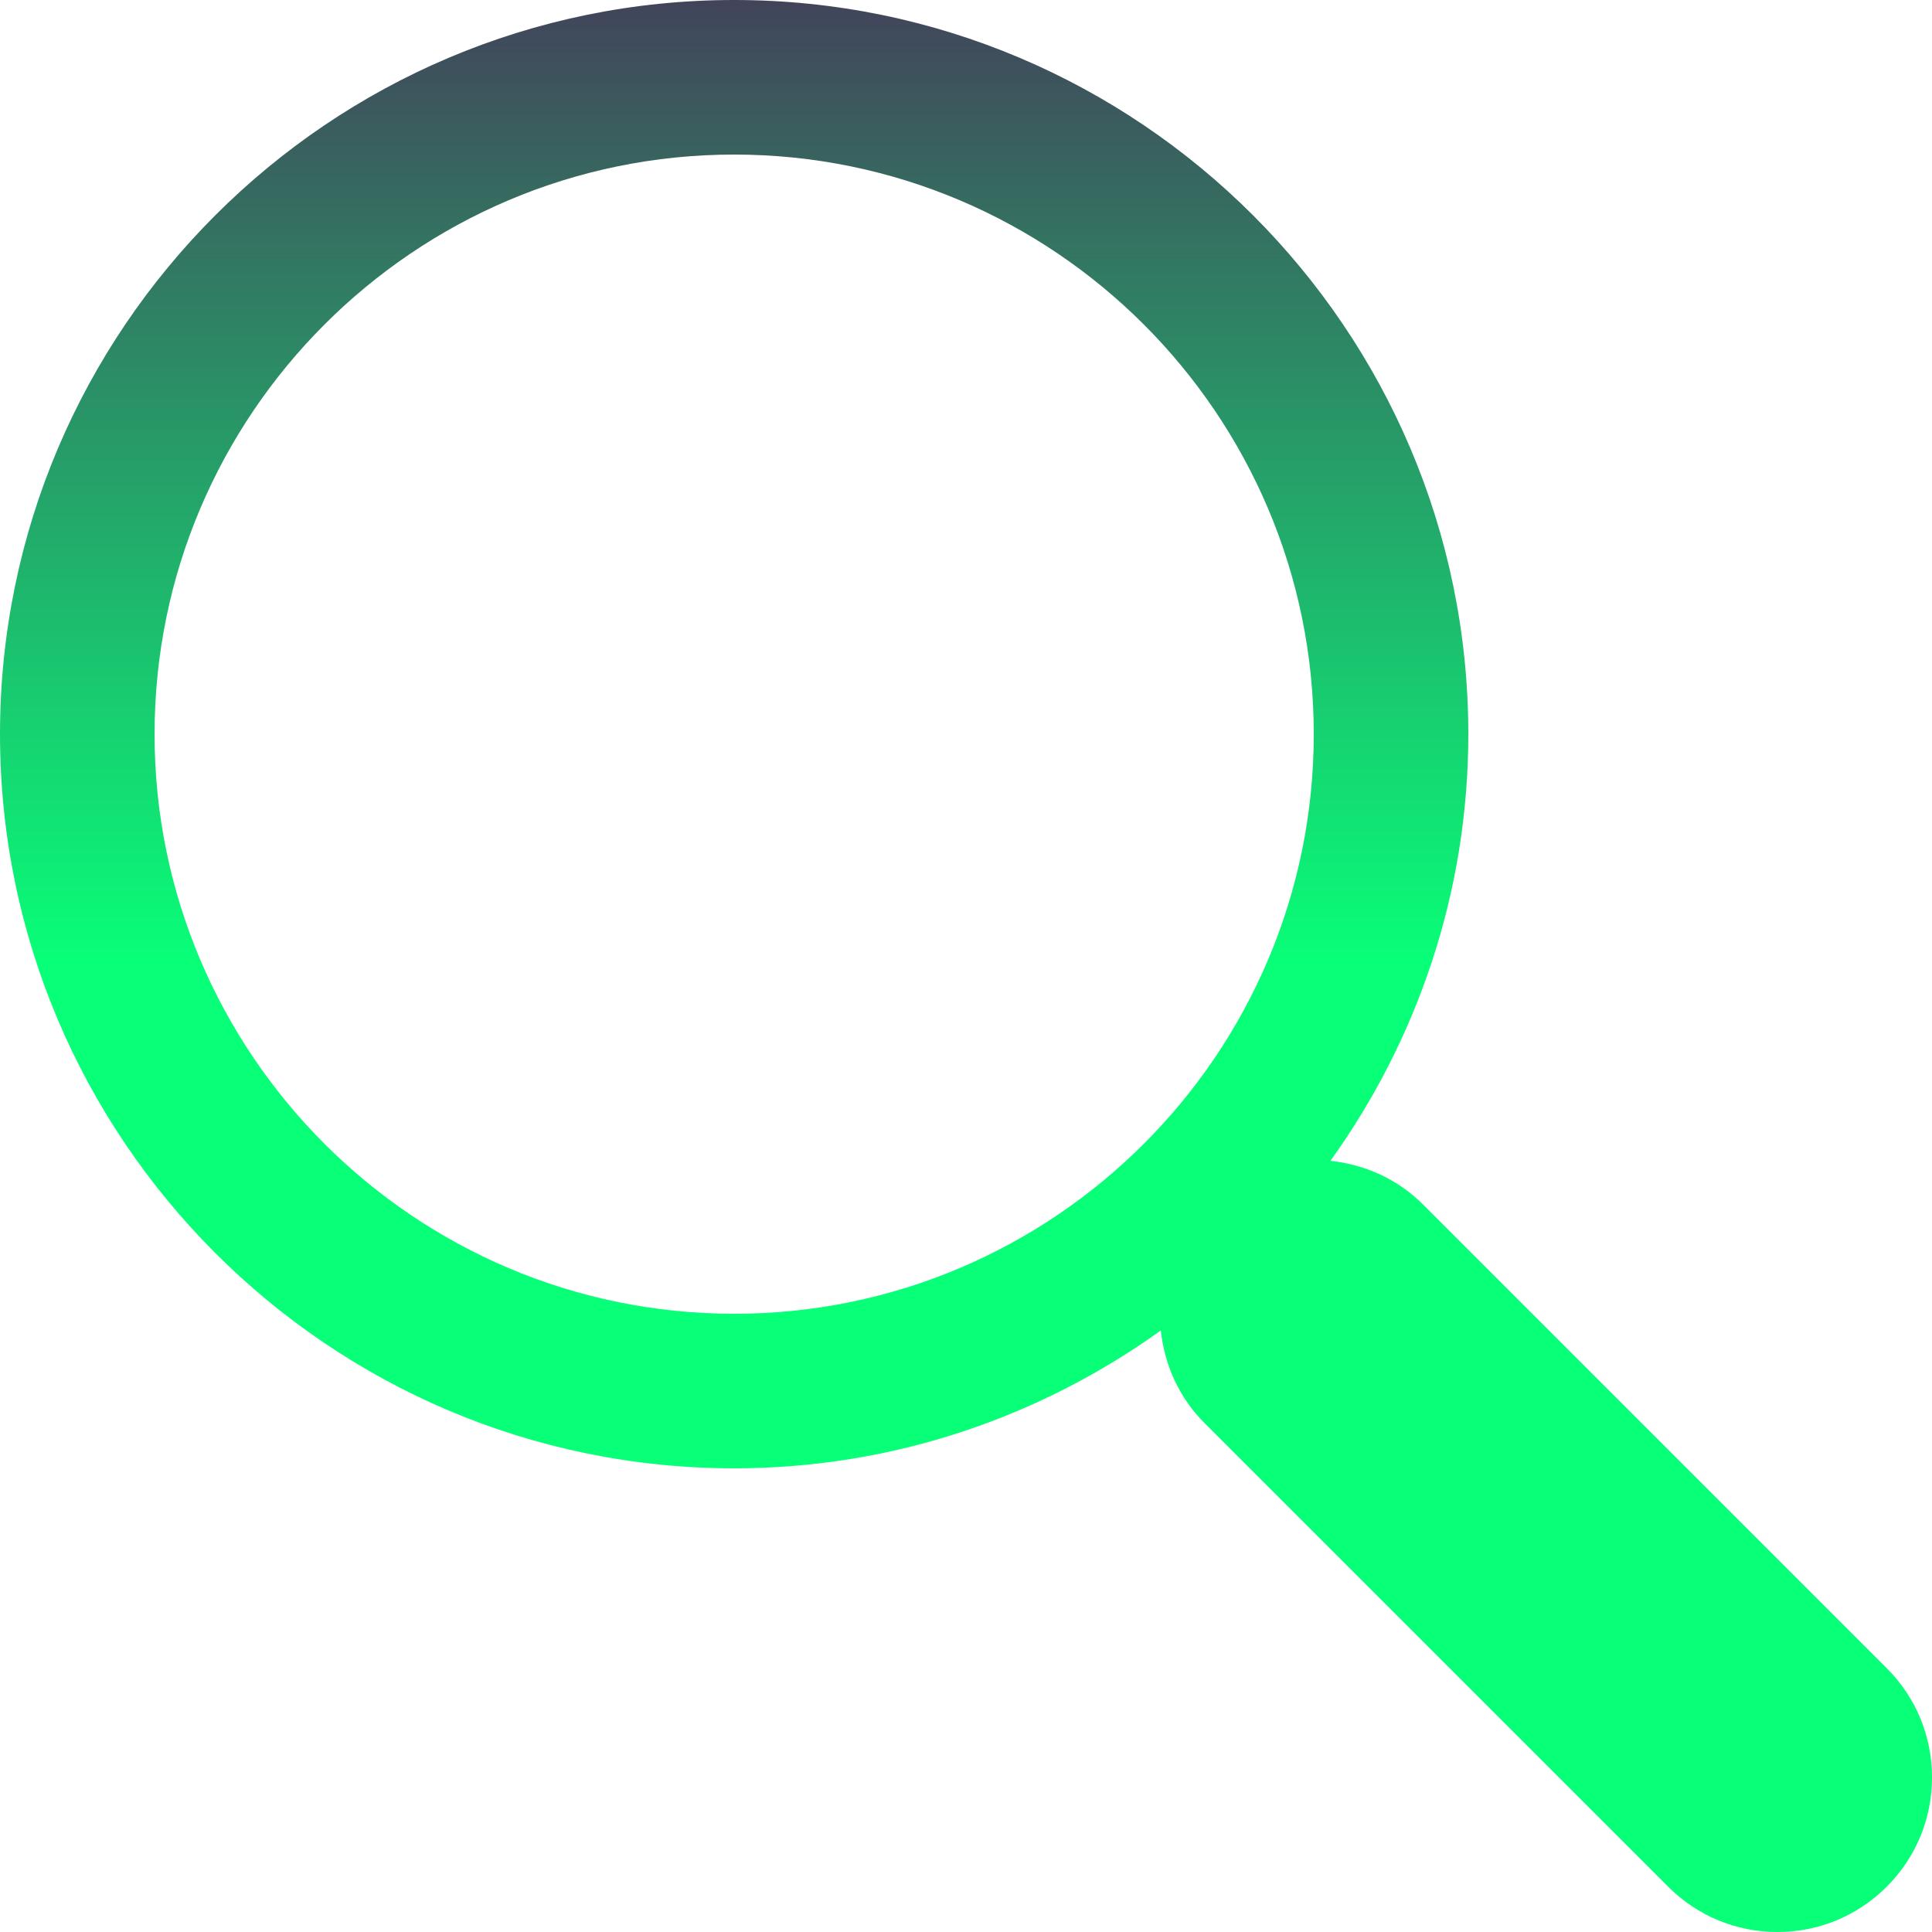
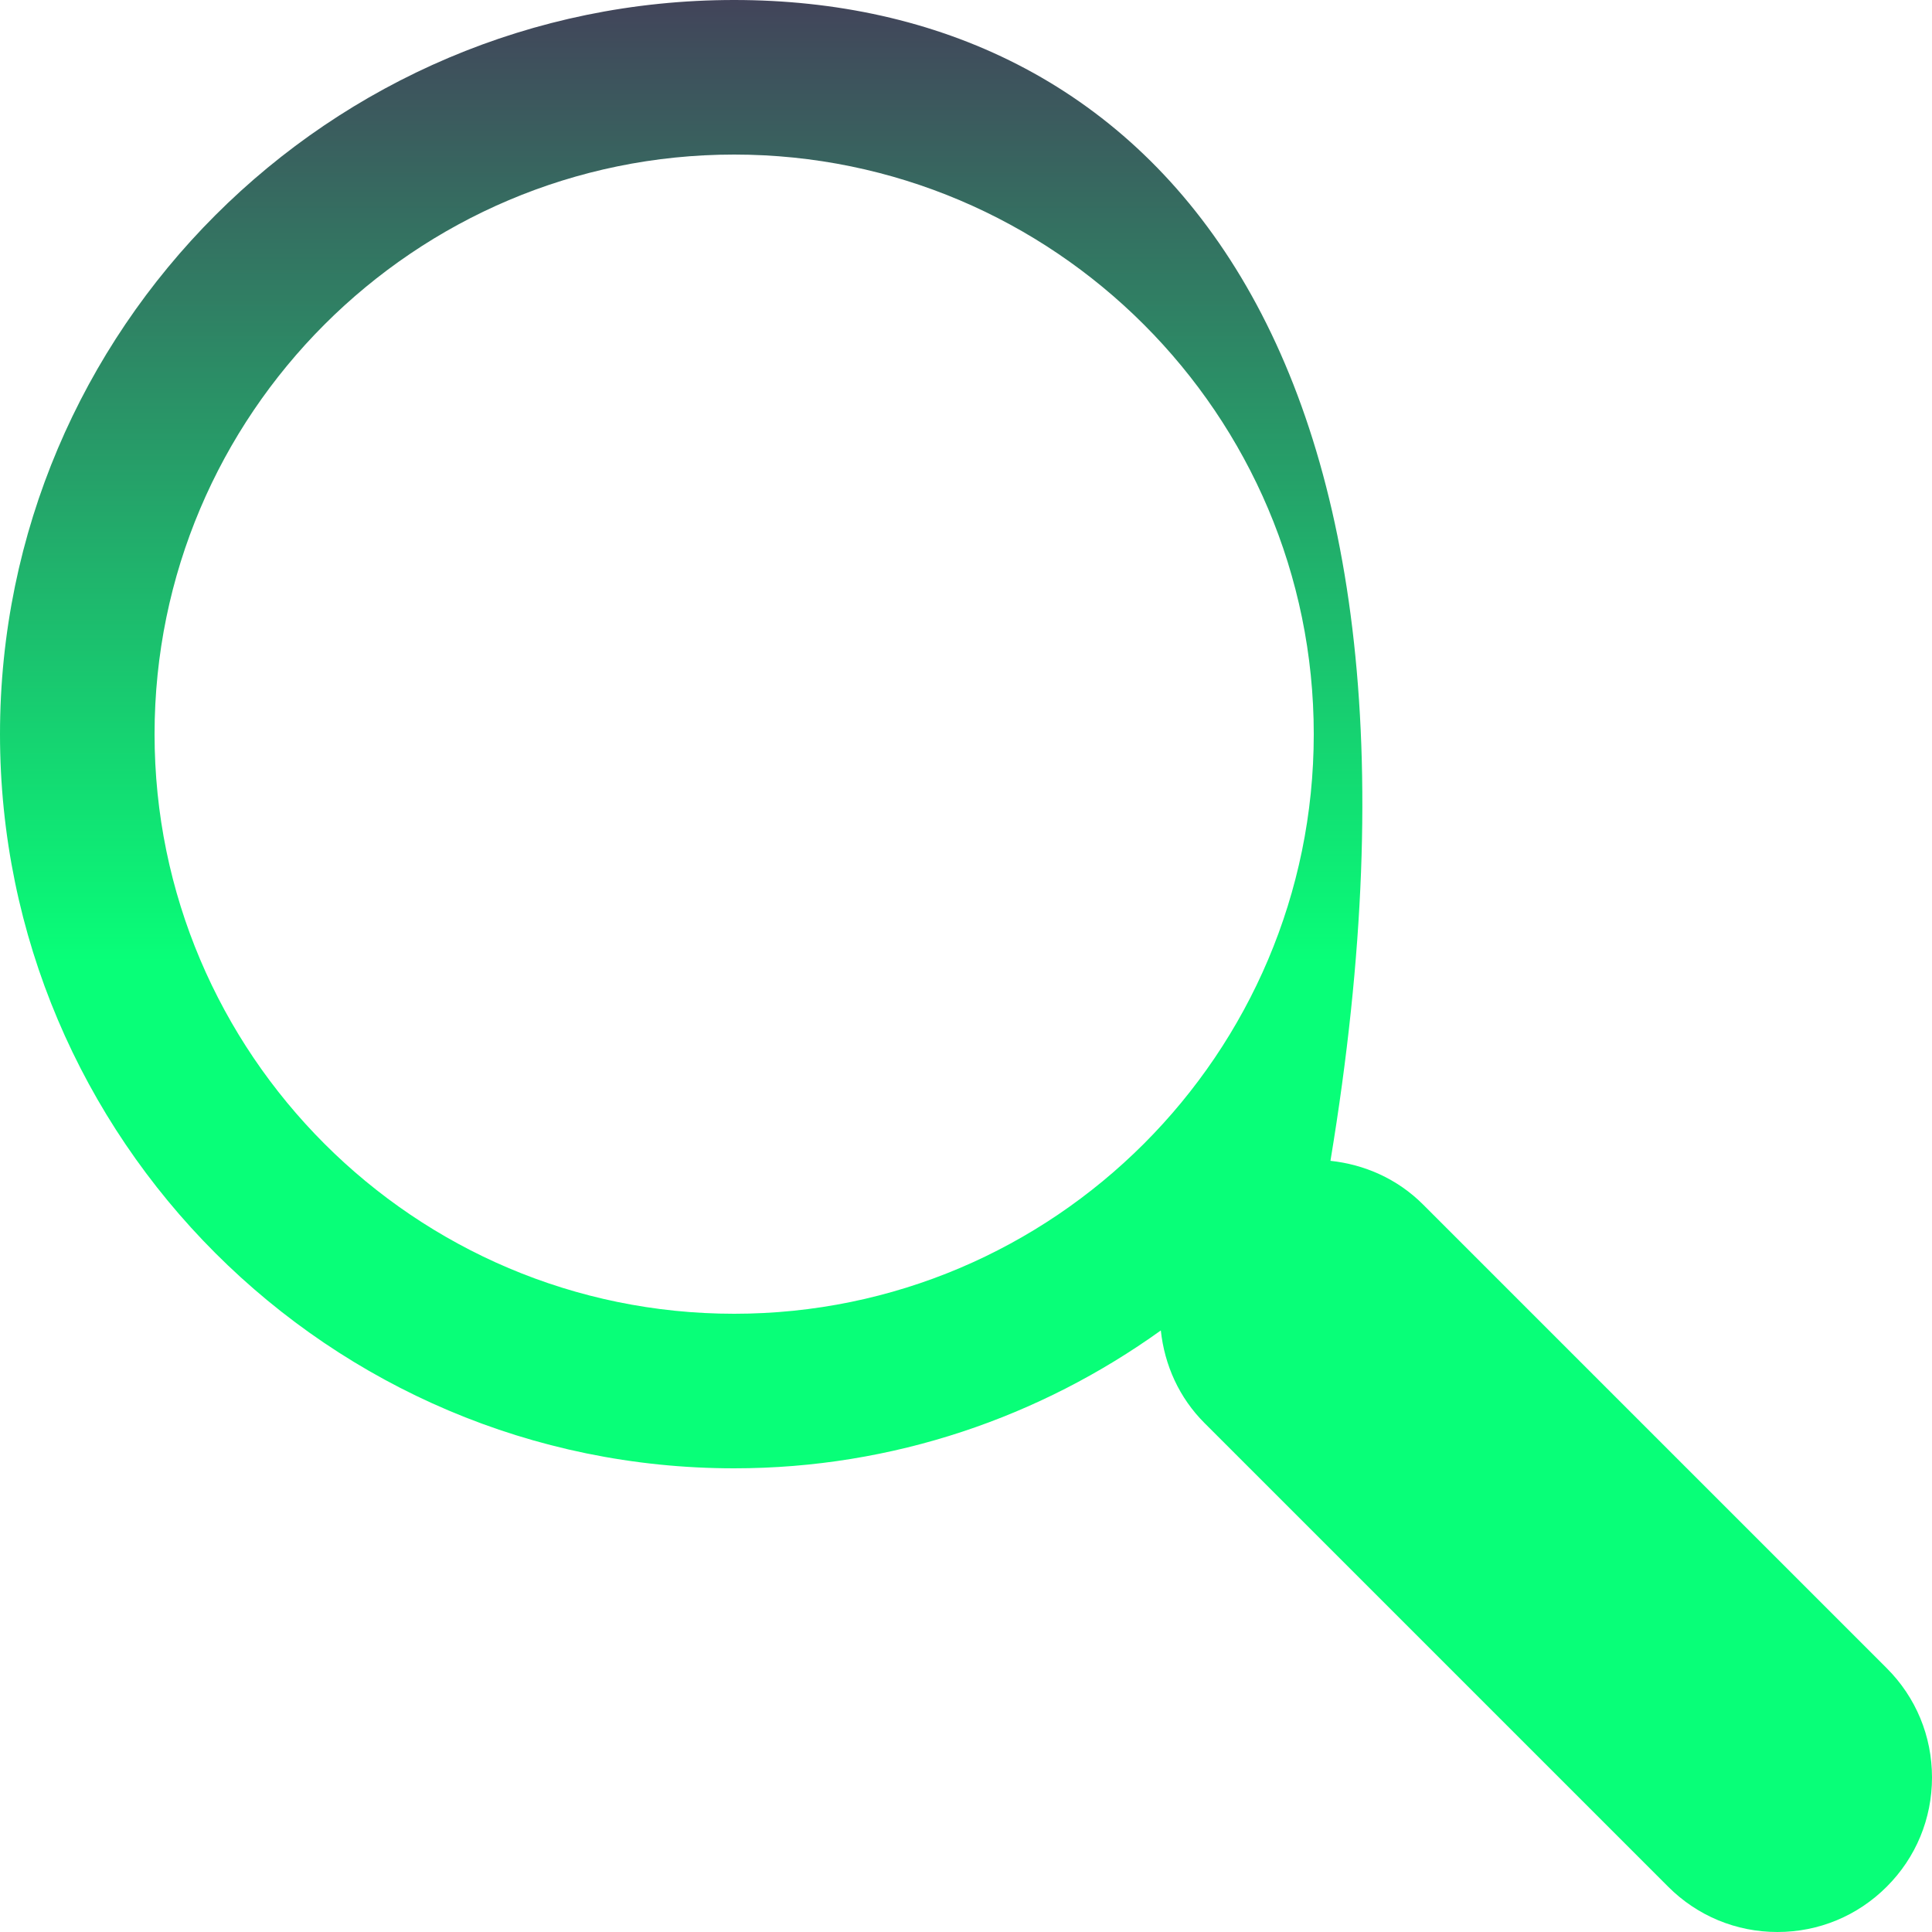
<svg xmlns="http://www.w3.org/2000/svg" version="1.1" width="512" height="512" x="0" y="0" viewBox="0 0 512 512" style="enable-background:new 0 0 512 512" xml:space="preserve" class="">
  <g>
    <linearGradient id="SVGID_1_" gradientUnits="userSpaceOnUse" x1="-34.107" y1="646.213" x2="-34.107" y2="621.213" gradientTransform="matrix(20.48 0 0 -20.48 954.52 13234.44)">
      <stop stop-opacity="1" stop-color="#42445a" offset="0" />
      <stop stop-opacity="1" stop-color="#08ff78" offset="0.498" />
    </linearGradient>
-     <path style="fill:url(#SVGID_1_);" d="M194.56,348.16c-84.705,0-153.6-68.895-153.6-153.6s68.895-153.6,153.6-153.6  s153.6,68.895,153.6,153.6S279.265,348.16,194.56,348.16 M499.999,442.081l-122.88-122.88c-6.861-6.861-15.585-10.609-24.535-11.571  c22.897-31.908,36.536-70.881,36.536-113.07C389.12,87.286,301.834,0,194.56,0S0,87.286,0,194.56s87.286,194.56,194.56,194.56  c42.189,0,81.162-13.64,113.07-36.536c0.983,9.236,4.895,17.859,11.571,24.535l122.88,122.88C449.823,507.74,460.104,512,471.04,512  c10.936,0,21.217-4.26,28.959-12.001C507.74,492.278,512,481.976,512,471.04C512,460.104,507.74,449.802,499.999,442.081" fill="" />
+     <path style="fill:url(#SVGID_1_);" d="M194.56,348.16c-84.705,0-153.6-68.895-153.6-153.6s68.895-153.6,153.6-153.6  s153.6,68.895,153.6,153.6S279.265,348.16,194.56,348.16 M499.999,442.081l-122.88-122.88c-6.861-6.861-15.585-10.609-24.535-11.571  C389.12,87.286,301.834,0,194.56,0S0,87.286,0,194.56s87.286,194.56,194.56,194.56  c42.189,0,81.162-13.64,113.07-36.536c0.983,9.236,4.895,17.859,11.571,24.535l122.88,122.88C449.823,507.74,460.104,512,471.04,512  c10.936,0,21.217-4.26,28.959-12.001C507.74,492.278,512,481.976,512,471.04C512,460.104,507.74,449.802,499.999,442.081" fill="" />
    <g>
</g>
    <g>
</g>
    <g>
</g>
    <g>
</g>
    <g>
</g>
    <g>
</g>
    <g>
</g>
    <g>
</g>
    <g>
</g>
    <g>
</g>
    <g>
</g>
    <g>
</g>
    <g>
</g>
    <g>
</g>
    <g>
</g>
  </g>
</svg>